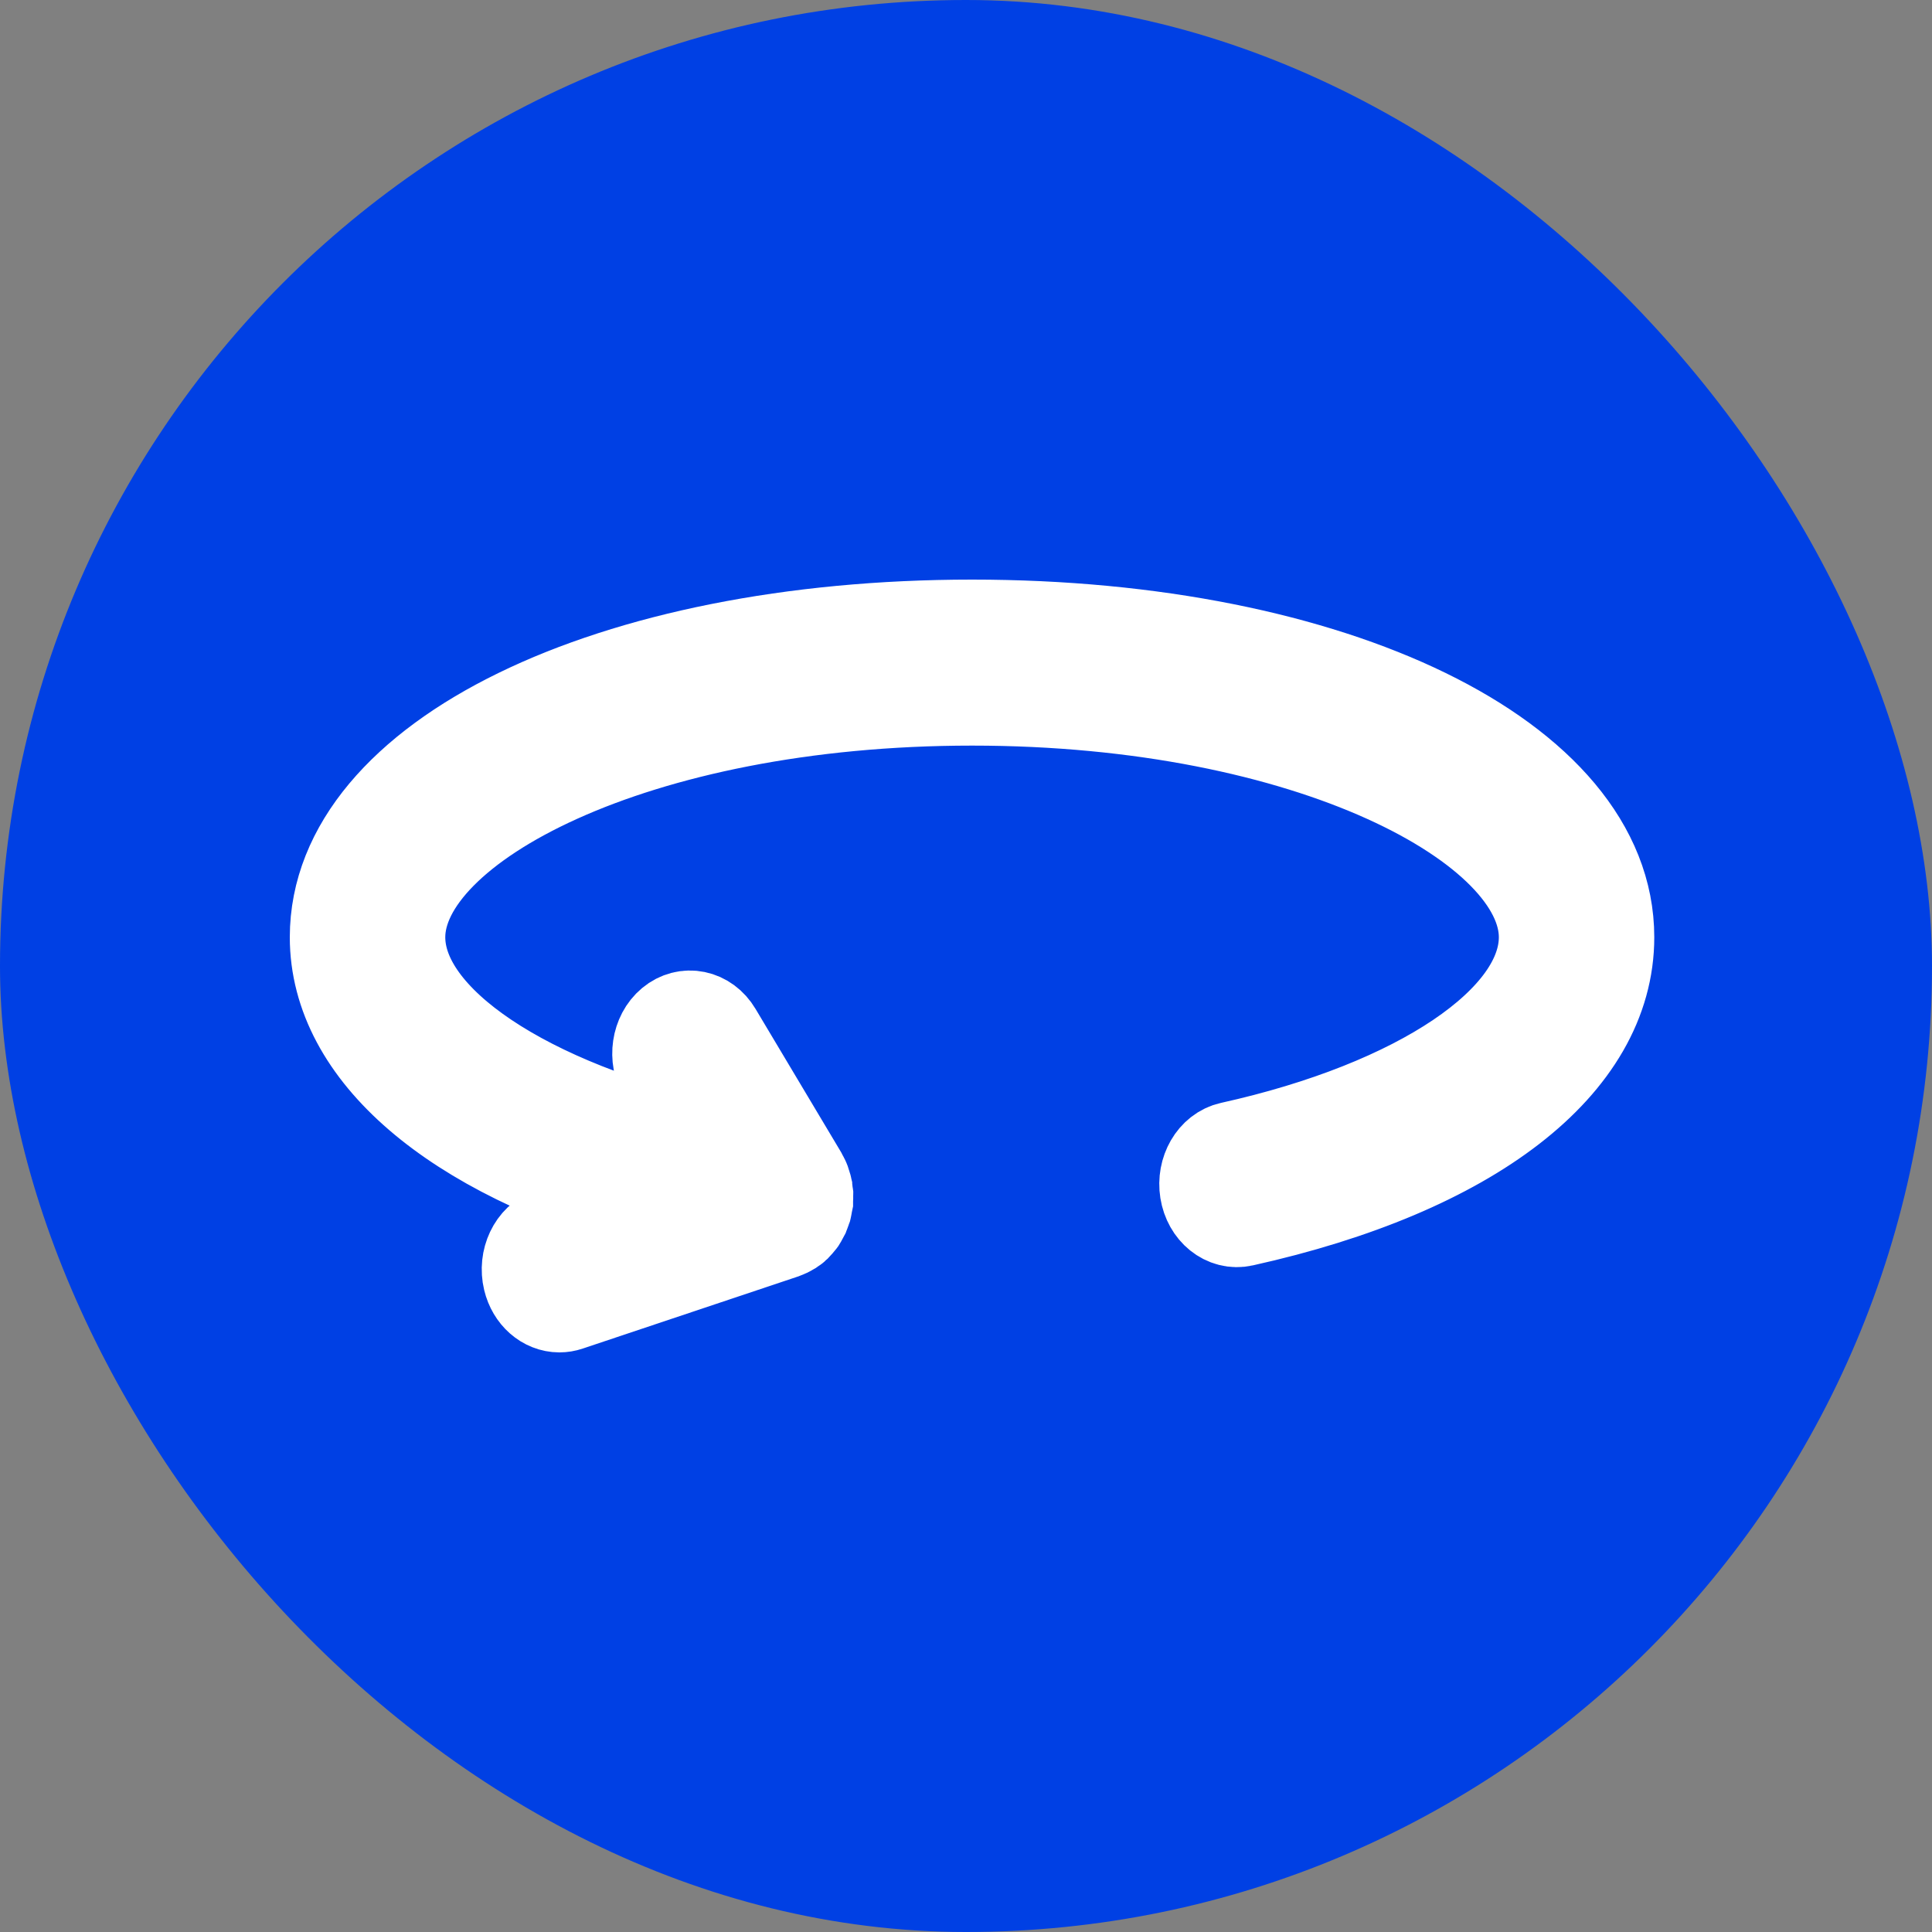
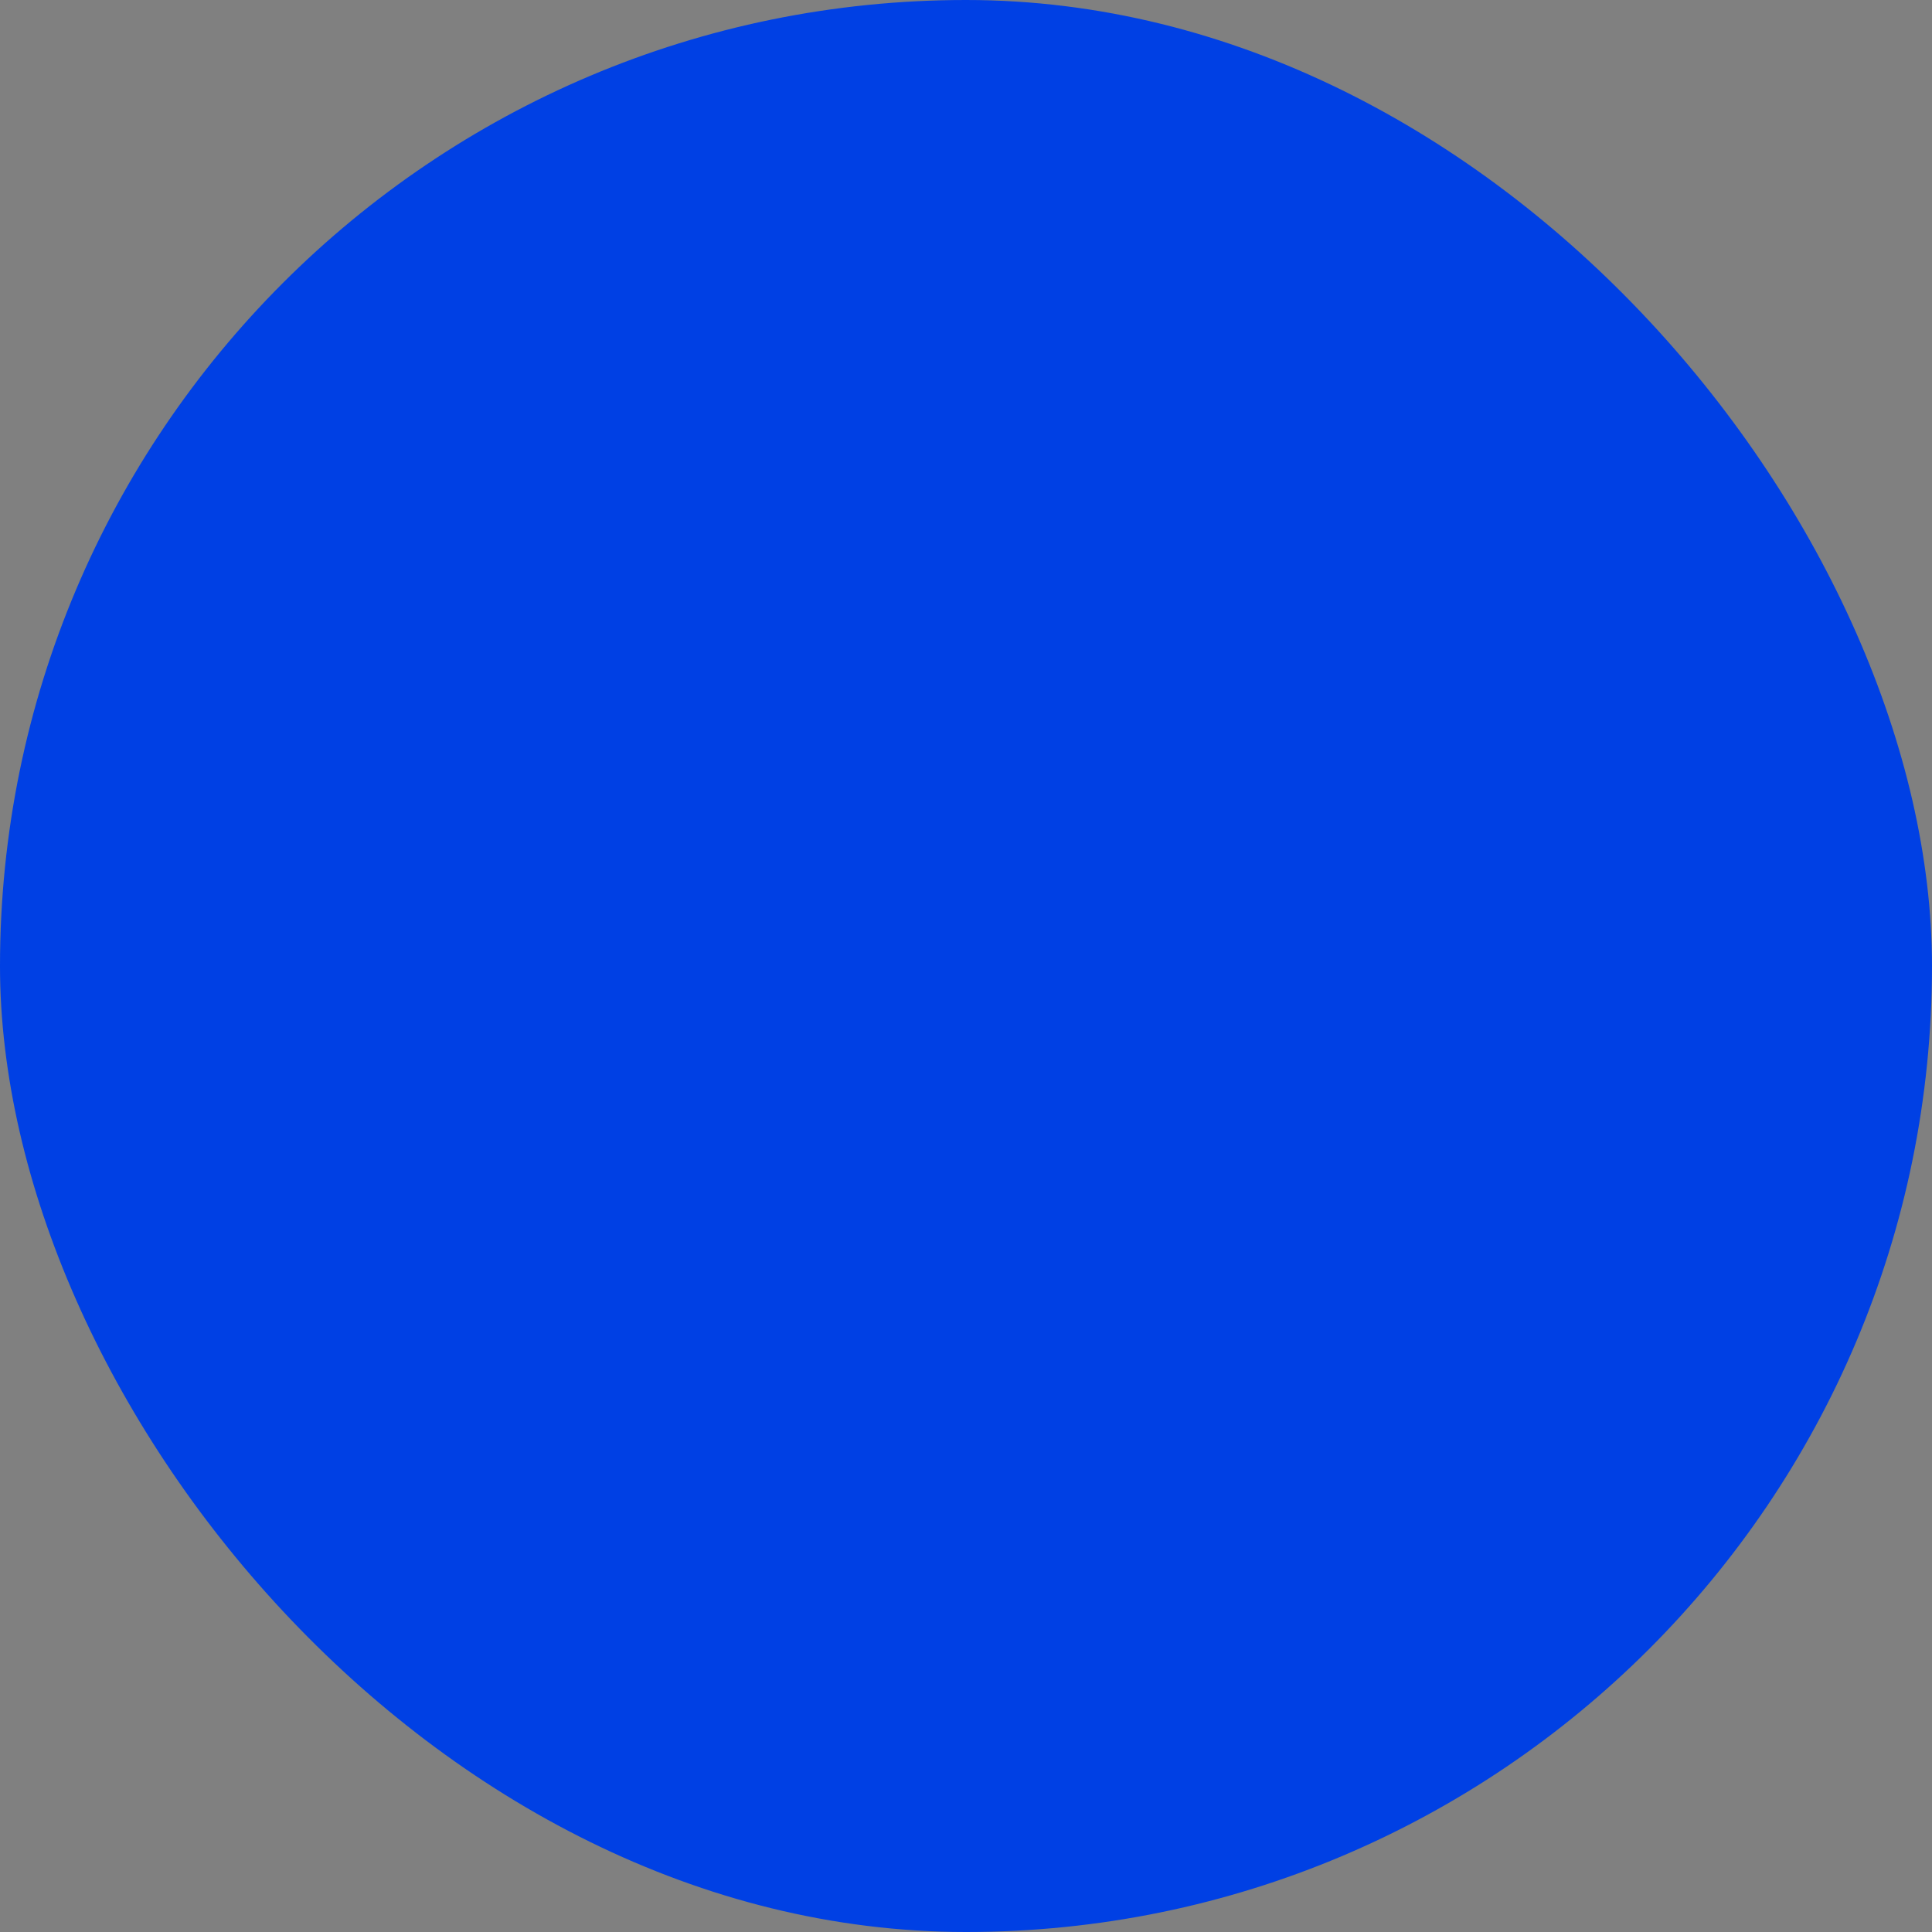
<svg xmlns="http://www.w3.org/2000/svg" width="40px" height="40px" viewBox="0 0 40 40" version="1.1">
  <rect x="0" y="0" width="40" height="40" fill="#808080" stroke="none" />
  <title>ic-unified-agent-desktop</title>
  <g id="Page-1" stroke="none" stroke-width="1" fill="none" fill-rule="evenodd">
    <g id="Zendesk-Contacto-page-V1" transform="translate(-948, -909)">
      <g id="ic-unified-agent-desktop" transform="translate(948, 909)">
        <rect id="Rectangle-2" fill="#0040E4" x="0" y="0" width="40" height="40" rx="20" />
-         <path d="M20.125,13 C12.642,13 7,15.753 7,19.404 C7,22.001 9.814,24.177 14.527,25.222 C14.857,25.297 15.176,25.039 15.238,24.649 C15.3,24.259 15.083,23.883 14.752,23.81 C10.843,22.943 8.218,21.173 8.218,19.404 C8.218,17.055 13.107,14.437 20.124,14.437 C27.141,14.437 32.031,17.055 32.031,19.404 C32.031,21.182 29.367,22.938 25.521,23.802 L26.463,22.226 C26.657,21.902 26.591,21.454 26.316,21.225 C26.041,20.996 25.66,21.074 25.467,21.399 L23.694,24.369 C23.687,24.381 23.682,24.394 23.676,24.407 C23.667,24.423 23.657,24.439 23.65,24.457 C23.646,24.464 23.643,24.473 23.64,24.481 C23.633,24.501 23.627,24.521 23.621,24.542 C23.618,24.55 23.616,24.556 23.614,24.563 C23.612,24.571 23.608,24.578 23.606,24.587 C23.606,24.587 23.606,24.588 23.606,24.588 C23.604,24.595 23.604,24.604 23.602,24.611 C23.597,24.635 23.594,24.659 23.592,24.683 C23.59,24.691 23.588,24.7 23.588,24.708 C23.587,24.716 23.585,24.723 23.584,24.731 C23.584,24.737 23.585,24.743 23.585,24.749 C23.584,24.773 23.585,24.797 23.587,24.82 C23.587,24.839 23.586,24.857 23.588,24.875 C23.588,24.875 23.588,24.876 23.588,24.877 C23.589,24.882 23.59,24.886 23.591,24.89 C23.594,24.912 23.599,24.932 23.603,24.953 C23.606,24.966 23.608,24.98 23.611,24.994 C23.612,24.998 23.612,25.002 23.613,25.006 C23.615,25.012 23.618,25.017 23.62,25.023 C23.625,25.041 23.632,25.058 23.639,25.075 C23.646,25.094 23.652,25.113 23.66,25.131 C23.662,25.136 23.666,25.14 23.668,25.146 C23.676,25.162 23.685,25.176 23.694,25.191 C23.704,25.208 23.713,25.224 23.723,25.24 C23.728,25.247 23.733,25.252 23.738,25.259 C23.748,25.272 23.758,25.283 23.768,25.294 C23.779,25.307 23.79,25.321 23.802,25.333 C23.811,25.341 23.82,25.349 23.829,25.356 C23.833,25.361 23.837,25.366 23.842,25.37 C23.845,25.373 23.849,25.374 23.853,25.376 C23.868,25.388 23.882,25.399 23.897,25.409 C23.91,25.417 23.924,25.425 23.938,25.432 C23.959,25.444 23.979,25.454 24.001,25.462 C24.007,25.465 24.012,25.468 24.018,25.47 C24.021,25.471 24.024,25.473 24.026,25.474 L28.501,26.972 C28.557,26.991 28.613,27 28.668,27 C28.933,27 29.177,26.793 29.253,26.477 C29.345,26.096 29.157,25.699 28.834,25.59 L26.872,24.933 C30.819,23.819 33.25,21.77 33.25,19.404 C33.249,15.753 27.607,13 20.125,13 Z" id="Path" stroke="#FFFFFF" stroke-width="2" fill="#FFFFFF" fill-rule="nonzero" transform="translate(20.125, 20) scale(-1, 1) translate(-20.125, -20) " />
      </g>
    </g>
  </g>
</svg>